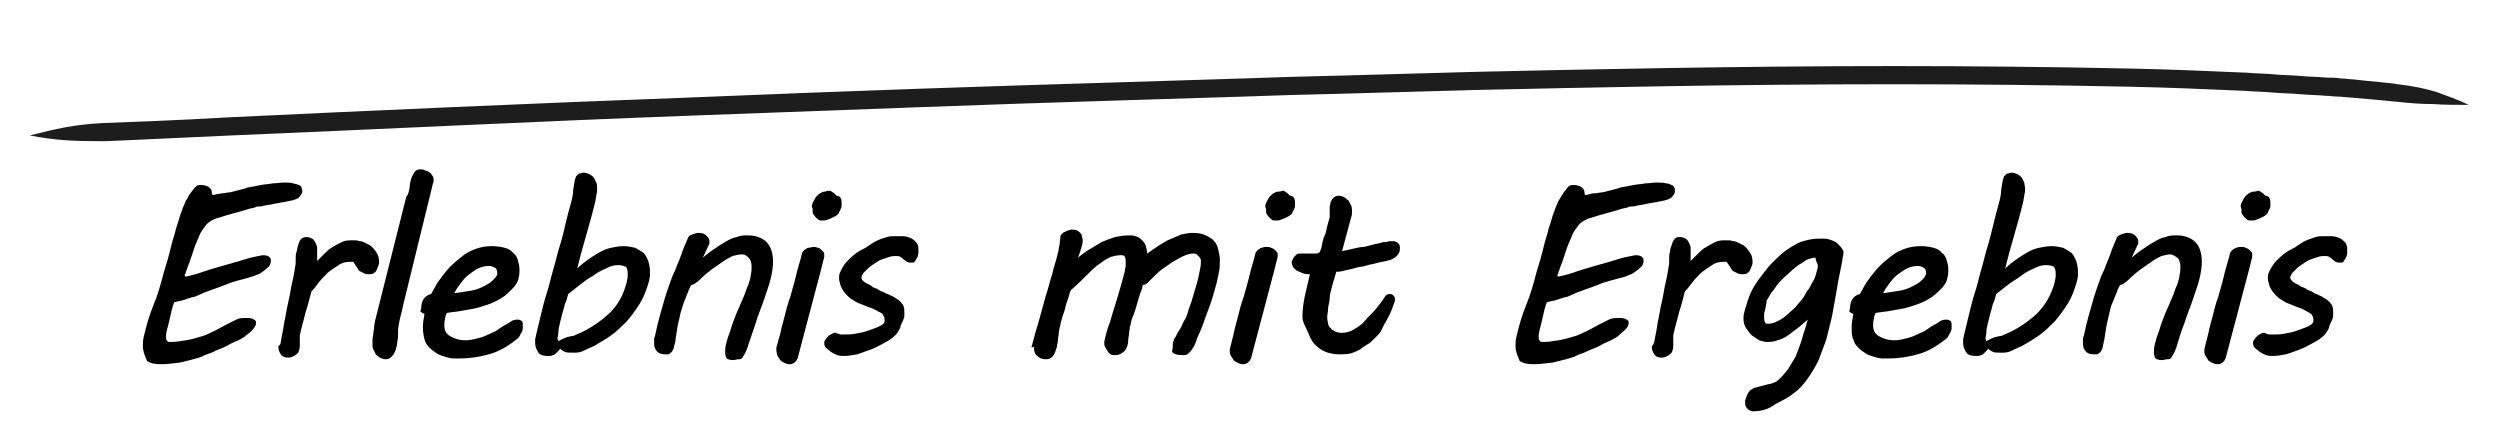
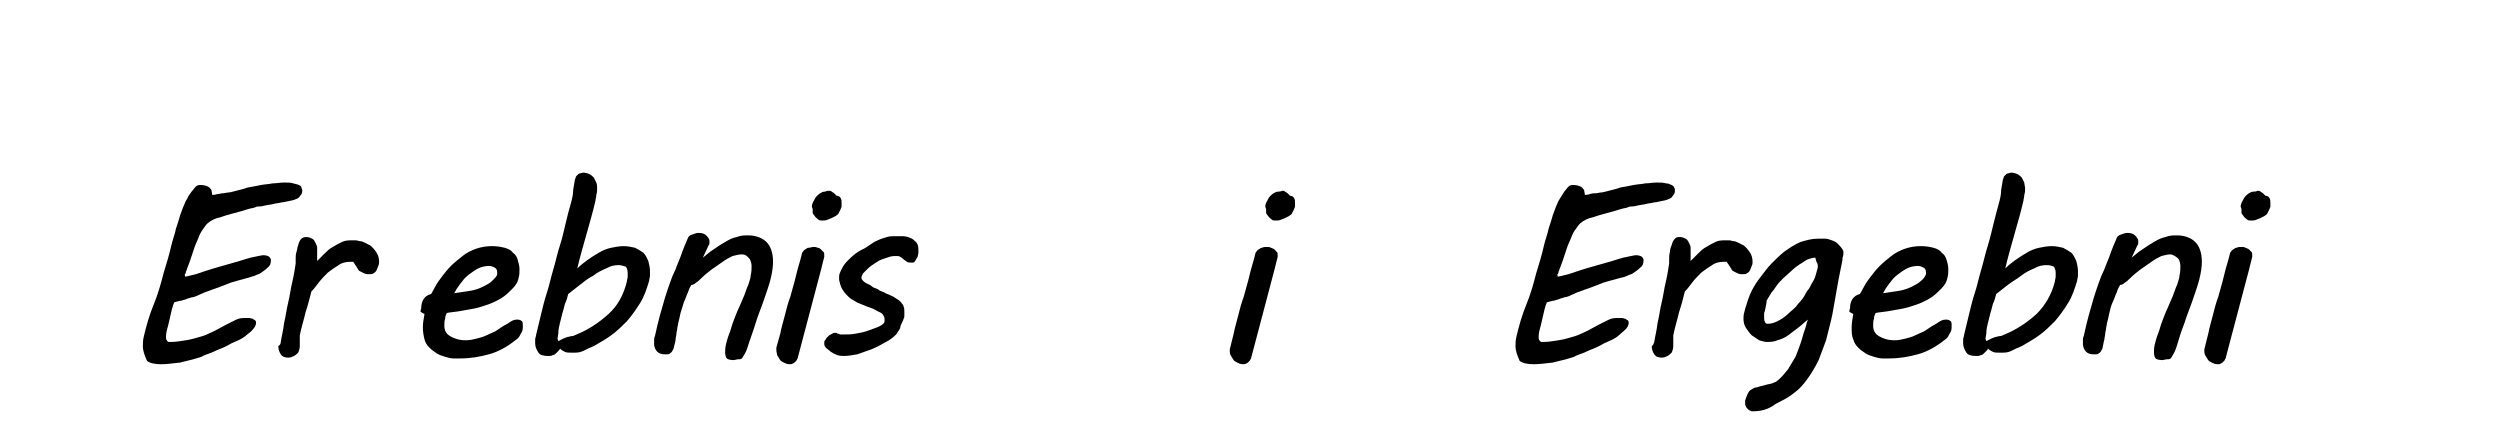
<svg xmlns="http://www.w3.org/2000/svg" version="1.1" id="Ebene_1" x="0px" y="0px" viewBox="0 0 302.7 53.5" style="enable-background:new 0 0 302.7 53.5;" xml:space="preserve">
  <style type="text/css">
	.st0{fill:#1D1D1D;}
</style>
  <g>
    <g>
      <g>
-         <path class="st0" d="M3.6,16.4c3.1,0.6,5.3,0.7,9,0.7c2.8-0.1,8.5-0.4,15.4-0.7c16.9-0.7,36.8-1.7,55.7-2.4     c19-0.7,37.2-1.4,50.6-1.8c13.5-0.4,22.1-0.7,22.1-0.7s8.6-0.2,22.1-0.6c13.5-0.3,31.6-0.7,50.7-0.7c9.5,0,19.3,0.1,28.7,0.3     c4.7,0.1,9.4,0.3,13.9,0.5c1.2,0.1,2.3,0.1,3.3,0.2s2.3,0.1,3.3,0.2c1.1,0.1,2.2,0.1,3.2,0.2c0.5,0,1.1,0.1,1.6,0.1     c0.4,0,0.9,0.1,1.3,0.1c2.5,0.2,4.4,0.4,5.5,0.5c1.8,0.2,3.2,0.3,4.6,0.3c1.4,0.1,2.7,0.1,4.3,0.1c-1.4-0.7-2.7-1.1-4-1.6     c-1.4-0.4-2.8-0.7-4.6-0.9c-1-0.2-3-0.3-5.5-0.6c-0.4,0-0.9-0.1-1.4-0.1c-0.5-0.1-1.1-0.1-1.6-0.1c-1.1-0.1-2.2-0.1-3.2-0.2     c-1.1-0.1-2.3-0.1-3.3-0.2S273,8.9,272,8.8c-4.5-0.2-9.3-0.4-14-0.5C248.6,8.1,238.8,8,229.3,8c-19,0-37.2,0.4-50.7,0.7     c-13.5,0.4-22.1,0.6-22.1,0.6s-8.6,0.3-22.1,0.7s-31.6,1-50.7,1.8c-19,0.7-39,1.6-55.9,2.4c-6.9,0.4-12.6,0.6-15.4,0.7     C8.8,15.1,6.8,15.6,3.6,16.4z" />
-       </g>
+         </g>
    </g>
  </g>
  <g>
    <path d="M17.3,41.9c0-0.3,0-0.7,0.1-1.1c0.3-1.3,0.7-2.7,1.2-3.9s0.9-2.6,1.2-3.8c0.4-1.3,0.7-2.3,0.9-3.2c0.2-0.9,0.5-1.6,0.6-2.2   c0.2-0.6,0.4-1.2,0.5-1.6c0.2-0.5,0.3-0.9,0.5-1.3c0.1-0.3,0.2-0.5,0.4-0.8c0.1-0.3,0.3-0.5,0.5-0.8c0.2-0.2,0.3-0.4,0.5-0.6   c0.2-0.2,0.4-0.2,0.6-0.2c0.4,0,0.7,0.1,0.9,0.2c0.2,0.1,0.3,0.3,0.4,0.4l0.1,0.6c0.1,0,0.3,0,0.6-0.1c0.2,0,0.5-0.1,0.7-0.1   c0.2,0,0.5-0.1,0.7-0.1c0.2,0,0.4-0.1,0.5-0.1c0.7-0.2,1.3-0.3,1.8-0.5c0.6-0.1,1.1-0.2,1.6-0.3c0.5-0.1,1-0.1,1.4-0.2   c0.5,0,0.9-0.1,1.4-0.1c0.5,0,0.8,0,1.1,0.1s0.5,0.1,0.7,0.2c0.2,0.1,0.3,0.2,0.3,0.3s0.1,0.2,0.1,0.4c0,0.1,0,0.2-0.1,0.4   c-0.1,0.1-0.2,0.3-0.3,0.4c-0.1,0.1-0.3,0.2-0.6,0.3s-0.5,0.1-0.9,0.2c-0.1,0-0.3,0.1-0.6,0.1c-0.3,0.1-0.7,0.1-1,0.2   c-0.4,0.1-0.7,0.1-1.1,0.2c-0.3,0.1-0.6,0.1-0.7,0.1h0c-0.1,0-0.2,0-0.4,0.1c-0.2,0.1-0.5,0.1-0.8,0.2c-0.3,0.1-0.7,0.2-1,0.3   c-0.4,0.1-0.7,0.2-1.1,0.3c-0.4,0.1-0.7,0.2-1,0.3c-0.3,0.1-0.6,0.2-0.7,0.2c-0.6,0.2-1.1,0.5-1.4,0.9c-0.3,0.4-0.6,0.8-0.8,1.3   c0,0.1-0.1,0.2-0.2,0.5c-0.1,0.2-0.2,0.5-0.3,0.7c-0.1,0.3-0.2,0.6-0.3,0.9c-0.1,0.3-0.2,0.6-0.3,0.9c-0.1,0.3-0.2,0.5-0.3,0.8   c-0.1,0.2-0.1,0.4-0.2,0.5c0,0.1,0,0.2-0.1,0.3s0,0.1,0,0.2c0,0.1,0,0.1,0,0.1c0.1,0,0.5-0.1,0.9-0.2c0.5-0.1,1-0.3,1.6-0.5   c0.6-0.2,1.3-0.4,2-0.6c0.7-0.2,1.4-0.4,2.1-0.6s1.2-0.4,1.8-0.5c0.5-0.1,0.9-0.2,1.1-0.2c0.3,0,0.6,0.1,0.7,0.2s0.2,0.2,0.2,0.4   c0,0.4-0.1,0.7-0.4,0.9c-0.3,0.3-0.6,0.5-0.9,0.7c-0.1,0.1-0.3,0.1-0.7,0.3c-0.3,0.1-0.7,0.2-1,0.3c-0.4,0.1-0.7,0.2-1.1,0.3   s-0.6,0.2-0.7,0.2c-1,0.4-1.8,0.7-2.4,0.9c-0.6,0.2-1.1,0.4-1.5,0.6s-0.7,0.3-0.9,0.3c-0.2,0.1-0.4,0.1-0.6,0.2s-0.4,0.1-0.6,0.2   c-0.2,0-0.5,0.1-0.9,0.2c-0.1,0.2-0.2,0.5-0.3,0.9s-0.2,0.9-0.3,1.3c-0.1,0.4-0.2,0.9-0.3,1.2c-0.1,0.4-0.1,0.7-0.1,0.8   c0,0.2,0,0.3,0.1,0.4c0,0.1,0.1,0.1,0.2,0.2c0.1,0,0.1,0,0.2,0s0.1,0,0.2,0c0.5,0,1-0.1,1.7-0.2c0.7-0.1,1.3-0.3,2-0.5   c0.6-0.2,1.2-0.5,1.6-0.7s0.9-0.5,1.3-0.7c0.4-0.2,0.8-0.4,1.2-0.6c0.4-0.2,0.8-0.2,1.3-0.2c0.1,0,0.2,0,0.3,0   c0.1,0,0.3,0.1,0.4,0.1c0.1,0.1,0.2,0.1,0.3,0.2c0.1,0.1,0.1,0.2,0.1,0.3c0,0.3-0.2,0.6-0.4,0.8c-0.2,0.3-0.6,0.5-0.9,0.8   c-0.4,0.3-0.8,0.5-1.3,0.7s-0.9,0.5-1.4,0.7c-0.5,0.2-1,0.4-1.4,0.6c-0.5,0.2-0.9,0.3-1.2,0.5c-0.9,0.3-1.8,0.5-2.6,0.7   c-0.9,0.1-1.6,0.2-2.3,0.2c-0.7,0-1.3-0.1-1.7-0.4C17.5,43,17.3,42.5,17.3,41.9z" />
    <path d="M34,41.4c0.1-0.7,0.3-1.4,0.4-2.3c0.2-0.8,0.3-1.7,0.5-2.5c0.2-0.8,0.3-1.7,0.5-2.5c0.2-0.8,0.3-1.6,0.4-2.2   c0-0.1,0-0.2,0-0.3s0-0.2,0-0.2c0-0.3,0-0.6,0.1-0.9s0.1-0.6,0.2-0.8c0.1-0.4,0.2-0.6,0.4-0.8c0.1-0.1,0.3-0.2,0.6-0.2   c0.3,0,0.5,0.1,0.7,0.2s0.3,0.3,0.4,0.5c0.1,0.2,0.2,0.4,0.2,0.6c0,0.2,0,0.5,0,0.7c0,0.1,0,0.3,0,0.5s0,0.3,0,0.4   c0.3-0.3,0.6-0.6,0.9-0.9s0.6-0.6,1-0.8c0.3-0.2,0.7-0.4,1.1-0.6c0.4-0.2,0.8-0.2,1.2-0.2c0.2,0,0.3,0,0.5,0s0.3,0.1,0.5,0.1   c0.2,0,0.4,0.1,0.6,0.2c0.2,0.1,0.4,0.2,0.6,0.3c0.3,0.2,0.6,0.6,0.8,0.9s0.3,0.7,0.3,1.1c0,0.1,0,0.3-0.1,0.5   c-0.1,0.2-0.1,0.3-0.2,0.5s-0.2,0.3-0.4,0.4c-0.1,0.1-0.3,0.1-0.5,0.1s-0.4,0-0.6-0.1c-0.2-0.1-0.4-0.2-0.6-0.3   c-0.1-0.1-0.1-0.1-0.2-0.3c-0.1-0.1-0.1-0.2-0.2-0.3c-0.1-0.1-0.1-0.2-0.2-0.3c-0.1-0.1-0.1-0.2-0.1-0.2c0,0-0.1,0-0.2,0   c-0.1,0-0.1,0-0.2,0c-0.5,0-1,0.1-1.4,0.4c-0.5,0.3-0.9,0.6-1.3,0.9c-0.4,0.4-0.8,0.8-1.1,1.2c-0.3,0.4-0.6,0.8-0.9,1.1   c-0.2,0.8-0.4,1.6-0.7,2.5c-0.2,0.9-0.5,1.8-0.7,2.8v0.4c0,0.3,0,0.6,0,0.9c0,0.3-0.1,0.6-0.2,0.8c-0.1,0.1-0.3,0.3-0.5,0.4   c-0.2,0.1-0.4,0.2-0.7,0.2c-0.4,0-0.7-0.1-0.9-0.4s-0.3-0.6-0.3-1C33.9,41.8,34,41.6,34,41.4z" />
-     <path d="M49.6,22.7c0-0.4,0.1-0.8,0.2-1.1c0.1-0.3,0.3-0.6,0.4-0.8c0.2-0.2,0.4-0.3,0.7-0.3c0.2,0,0.3,0,0.5,0.1   c0.2,0.1,0.4,0.1,0.5,0.2c0.2,0.1,0.3,0.2,0.4,0.4c0.1,0.1,0.2,0.3,0.2,0.5c0,0.1,0,0.2,0,0.3s-0.1,0.2-0.1,0.3L48.8,37   c-0.1,0.6-0.3,1.2-0.4,1.7c-0.1,0.5-0.2,1-0.2,1.3v0.4c0,0.3,0,0.6-0.1,1c0,0.3-0.1,0.7-0.2,1s-0.3,0.6-0.5,0.8   c-0.2,0.2-0.4,0.3-0.7,0.3c-0.3,0-0.5-0.1-0.7-0.2c-0.2-0.1-0.4-0.3-0.5-0.4c-0.1-0.2-0.2-0.4-0.3-0.6c-0.1-0.2-0.1-0.4-0.1-0.6   c0-0.2,0-0.4,0-0.6c0-0.2,0.1-0.5,0.1-0.7c0-0.3,0.1-0.5,0.1-0.8s0.1-0.5,0.1-0.7l3.8-15.1C49.5,23.5,49.5,23.1,49.6,22.7z" />
    <path d="M51,37.3c0-0.4,0.1-0.8,0.3-1.1c0.2-0.3,0.5-0.5,0.9-0.6c0.1-0.2,0.3-0.5,0.5-0.9c0.2-0.4,0.5-0.8,0.8-1.2   c0.3-0.4,0.7-0.9,1.1-1.3c0.4-0.4,0.9-0.8,1.4-1.2c0.5-0.4,1.1-0.7,1.7-0.9c0.6-0.2,1.2-0.3,1.9-0.3c0.6,0,1.1,0.1,1.5,0.2   c0.4,0.1,0.8,0.3,1,0.6c0.3,0.2,0.5,0.5,0.6,0.9s0.2,0.7,0.2,1.1c0,0.3,0,0.7-0.1,1c-0.1,0.6-0.4,1-0.8,1.4   c-0.4,0.4-0.8,0.8-1.3,1.1c-0.5,0.3-1.1,0.6-1.7,0.8c-0.6,0.2-1.2,0.4-1.8,0.5s-1.2,0.2-1.7,0.3c-0.6,0.1-1,0.1-1.4,0.2   c-0.1,0.2-0.2,0.4-0.2,0.7c-0.1,0.3-0.1,0.5-0.1,0.8c0,0.6,0.2,1,0.7,1.3s1.1,0.5,1.9,0.5c0.5,0,0.9-0.1,1.3-0.2   c0.4-0.1,0.8-0.2,1.2-0.4c0.4-0.2,0.7-0.3,1.1-0.5c0.3-0.2,0.6-0.4,0.9-0.6c0.4-0.2,0.7-0.4,1-0.6c0.3-0.2,0.6-0.2,0.8-0.2   s0.4,0.1,0.5,0.2c0.1,0.1,0.1,0.3,0.1,0.4c0,0.1,0,0.2,0,0.2c0,0.1,0,0.1,0,0.2c0,0.3-0.1,0.5-0.3,0.8c-0.1,0.3-0.3,0.5-0.6,0.7   c-1,0.8-2.1,1.4-3.2,1.7c-1.1,0.3-2.2,0.5-3.5,0.5c-0.2,0-0.5,0-0.8,0c-0.3,0-0.7-0.1-1-0.2c-0.3-0.1-0.7-0.2-1-0.4   c-0.3-0.2-0.6-0.4-0.9-0.7c-0.3-0.3-0.5-0.6-0.6-1s-0.2-0.9-0.2-1.5c0-0.5,0.1-1,0.2-1.6c-0.1,0-0.2-0.1-0.4-0.2S51,37.5,51,37.3z    M60.2,33.2c0,0,0-0.1,0-0.1s0-0.1,0-0.1c0-0.3-0.1-0.5-0.3-0.6c-0.2-0.1-0.4-0.2-0.7-0.2c-0.4,0-0.9,0.1-1.3,0.3   c-0.4,0.2-0.8,0.5-1.2,0.8c-0.4,0.3-0.7,0.7-1,1.1c-0.3,0.4-0.5,0.7-0.7,1.1c0.7-0.1,1.4-0.2,2-0.3c0.6-0.1,1.1-0.3,1.5-0.5   c0.4-0.2,0.8-0.4,1.1-0.7S60.2,33.4,60.2,33.2z" />
    <path d="M65.5,38.1c0.2-0.8,0.4-1.7,0.7-2.6c0.3-0.9,0.5-1.9,0.8-2.9c0.3-1,0.5-2,0.8-2.9s0.5-1.9,0.7-2.7c0.2-0.9,0.4-1.6,0.6-2.3   s0.3-1.2,0.3-1.7l0.2-1.2c0-0.1,0.1-0.2,0.1-0.3c0-0.1,0.1-0.2,0.2-0.3c0.1-0.1,0.2-0.2,0.3-0.2s0.3-0.1,0.4-0.1   c0.3,0,0.6,0.1,0.8,0.2c0.2,0.1,0.4,0.3,0.5,0.4c0.1,0.2,0.2,0.4,0.3,0.6s0.1,0.5,0.1,0.7c0,0.3,0,0.5-0.1,0.8   c0,0.3-0.1,0.5-0.1,0.7c-0.3,1.3-0.7,2.7-1.1,4.1c-0.4,1.4-0.8,2.8-1.1,4.1c0.4-0.4,0.8-0.7,1.2-1s0.9-0.6,1.4-0.9   c0.5-0.3,1-0.5,1.5-0.6c0.5-0.1,1-0.2,1.5-0.2c0.5,0,1,0.1,1.4,0.2c0.4,0.2,0.7,0.4,1,0.6c0.3,0.3,0.4,0.6,0.6,1   c0.1,0.4,0.2,0.8,0.2,1.2c0,0.2,0,0.4,0,0.6s-0.1,0.4-0.1,0.6c-0.3,1-0.6,1.9-1.1,2.7c-0.5,0.8-1,1.5-1.6,2.2   c-0.6,0.6-1.2,1.2-1.9,1.7c-0.7,0.5-1.4,0.9-2.1,1.3c-0.5,0.2-0.9,0.4-1.3,0.6s-0.8,0.2-1.3,0.2c-0.4,0-0.7,0-0.9-0.1   s-0.4-0.2-0.6-0.4c0,0.1-0.1,0.2-0.2,0.3c-0.1,0.1-0.2,0.2-0.3,0.3s-0.2,0.2-0.4,0.2c-0.1,0.1-0.3,0.1-0.5,0.1   c-0.6,0-1-0.1-1.2-0.4c-0.2-0.3-0.4-0.7-0.4-1.1c0-0.2,0-0.3,0-0.5c0-0.2,0.1-0.3,0.1-0.5L65.5,38.1z M74.9,32.1   c-0.5,0-1,0.1-1.5,0.4c-0.5,0.2-1.1,0.5-1.6,0.9c-0.6,0.3-1.1,0.7-1.6,1.1c-0.5,0.4-1,0.8-1.4,1.1c-0.1,0.4-0.2,0.8-0.4,1.2   c-0.1,0.4-0.2,0.8-0.3,1.1c-0.1,0.4-0.2,0.8-0.3,1.2c-0.1,0.4-0.2,0.8-0.2,1.3l-0.1,0.6l0.1,0.3c0.2-0.1,0.4-0.2,0.6-0.3   c0.2-0.1,0.3-0.1,0.5-0.2c0.2,0,0.3-0.1,0.5-0.1c0.2,0,0.4-0.1,0.6-0.2c1.5-0.6,2.8-1.5,3.9-2.5s1.8-2.3,2.2-3.9   c0-0.2,0.1-0.4,0.1-0.6c0-0.2,0-0.3,0-0.5c0-0.3-0.1-0.5-0.2-0.7C75.5,32.2,75.2,32.1,74.9,32.1z" />
    <path d="M89.8,30.8c-0.3,0-0.7,0.1-1.1,0.2c-0.4,0.2-0.8,0.4-1.2,0.7c-0.4,0.3-0.9,0.6-1.3,0.9s-0.9,0.7-1.3,1.1   c-0.2,0.2-0.4,0.4-0.6,0.5c-0.2,0.2-0.4,0.3-0.6,0.3c-0.1,0.2-0.3,0.5-0.4,0.9c-0.2,0.4-0.3,0.8-0.5,1.2c-0.1,0.4-0.3,0.9-0.4,1.3   c-0.1,0.5-0.2,0.9-0.3,1.3c0,0.2-0.1,0.4-0.1,0.6c0,0.2-0.1,0.4-0.1,0.6c0,0.2-0.1,0.5-0.1,0.7s-0.1,0.5-0.2,0.9   c0,0.2-0.1,0.3-0.2,0.5s-0.2,0.2-0.3,0.3c-0.1,0.1-0.2,0.1-0.3,0.1c-0.1,0-0.2,0-0.3,0c-0.4,0-0.7-0.1-0.9-0.3   c-0.2-0.2-0.4-0.5-0.4-1c0-0.1,0-0.3,0-0.4c0-0.2,0-0.3,0.1-0.5c0.2-0.9,0.4-1.8,0.6-2.5c0.2-0.7,0.4-1.4,0.6-2.1s0.4-1.2,0.6-1.8   s0.4-1.1,0.7-1.7c0.2-0.6,0.5-1.2,0.7-1.8c0.2-0.6,0.5-1.3,0.8-2c0.1-0.2,0.2-0.3,0.5-0.4c0.3-0.1,0.5-0.2,0.8-0.2   c0.4,0,0.7,0.1,0.9,0.3c0.2,0.2,0.4,0.4,0.4,0.7c0,0,0,0.1,0,0.2c0,0.1,0,0.2-0.1,0.3l-0.7,1.5c0.4-0.3,0.8-0.7,1.3-1   c0.4-0.3,0.9-0.6,1.4-0.9c0.5-0.3,0.9-0.5,1.4-0.6c0.5-0.2,0.9-0.2,1.4-0.2c0.9,0,1.7,0.3,2.2,0.8c0.5,0.5,0.8,1.3,0.8,2.4   c0,0.6-0.1,1.3-0.3,2.1s-0.5,1.6-0.8,2.5c-0.3,0.9-0.7,1.8-1,2.8s-0.7,2-1,3c-0.1,0.3-0.2,0.5-0.3,0.7c-0.1,0.2-0.2,0.3-0.3,0.5   s-0.3,0.2-0.5,0.2c-0.2,0-0.4,0.1-0.6,0.1c-0.4,0-0.7-0.1-0.8-0.2s-0.2-0.4-0.2-0.7c0-0.3,0-0.6,0.1-1c0.1-0.4,0.2-0.8,0.4-1.3   c0.2-0.5,0.3-1,0.5-1.5c0.2-0.5,0.4-1.1,0.7-1.7c0.2-0.5,0.4-0.9,0.6-1.4c0.2-0.5,0.3-0.9,0.5-1.3c0.1-0.4,0.3-0.8,0.3-1.2   c0.1-0.4,0.1-0.7,0.1-1.1c0-0.3-0.1-0.6-0.2-0.8C90.4,30.9,90.2,30.8,89.8,30.8z" />
    <path d="M94.5,40.3c0.1-0.6,0.3-1.2,0.5-2c0.2-0.8,0.4-1.6,0.7-2.4c0.2-0.8,0.5-1.7,0.7-2.6c0.2-0.9,0.5-1.7,0.7-2.6   c0,0,0-0.1,0.1-0.2s0.1-0.2,0.3-0.3s0.2-0.2,0.4-0.2s0.4-0.1,0.6-0.1c0.2,0,0.3,0,0.5,0.1c0.2,0,0.3,0.1,0.4,0.2   c0.1,0.1,0.2,0.2,0.3,0.3s0.1,0.2,0.1,0.4c0,0,0,0.1,0,0.1c0,0,0,0.1,0,0.1l-0.4,1.6c-0.5,1.8-0.9,3.5-1.4,5.3   c-0.5,1.8-0.9,3.5-1.4,5.3c0,0.1,0,0.1-0.1,0.2c0,0.1-0.1,0.2-0.2,0.3c-0.1,0.1-0.2,0.2-0.3,0.2c-0.1,0.1-0.2,0.1-0.4,0.1   c-0.3,0-0.5-0.1-0.7-0.2s-0.4-0.2-0.5-0.4s-0.2-0.3-0.3-0.5C94,42.6,94,42.4,94,42.3c0,0,0-0.1,0-0.1c0,0,0-0.1,0-0.1L94.5,40.3z    M98.3,25c0-0.2,0.1-0.5,0.3-0.8c0.1-0.3,0.4-0.6,0.7-0.8c0.2-0.1,0.3-0.2,0.6-0.2c0.2-0.1,0.4-0.1,0.5-0.1s0.2,0,0.3,0.1   s0.2,0.1,0.3,0.2c0.1,0.1,0.2,0.2,0.3,0.3c0.2,0,0.4,0.1,0.5,0.3c0.1,0.2,0.1,0.3,0.1,0.6c0,0.2,0,0.3,0,0.4c0,0.1-0.1,0.2-0.1,0.3   c-0.1,0.2-0.2,0.4-0.3,0.6c-0.2,0.2-0.4,0.3-0.6,0.4c-0.2,0.1-0.4,0.2-0.7,0.3c-0.2,0.1-0.4,0.1-0.6,0.1c-0.2,0-0.4,0-0.5-0.1   c-0.1-0.1-0.3-0.2-0.5-0.5c-0.1-0.1-0.2-0.3-0.2-0.3s0-0.2,0-0.2c0-0.1,0-0.2,0-0.3C98.3,25.1,98.3,25,98.3,25z" />
    <path d="M101,40.3c0.1,0,0.1,0,0.2,0c0.1,0,0.1,0,0.2,0.1c0.1,0,0.2,0,0.3,0.1c0.1,0,0.2,0,0.4,0c0.5,0,1,0,1.5-0.1   c0.6-0.1,1.1-0.2,1.6-0.4c0.5-0.2,0.9-0.3,1.3-0.5c0.4-0.2,0.6-0.4,0.6-0.6c0-0.1,0-0.2,0-0.3c0-0.2-0.1-0.3-0.2-0.5   s-0.4-0.3-0.6-0.4c-0.2-0.1-0.5-0.3-0.8-0.4s-0.6-0.2-0.8-0.3l-0.5-0.2c-0.3-0.1-0.5-0.2-0.8-0.4c-0.2-0.1-0.5-0.3-0.7-0.5   c-0.2-0.2-0.4-0.4-0.6-0.7s-0.3-0.5-0.4-0.9c0-0.1-0.1-0.3-0.1-0.4c0-0.1,0-0.3,0-0.4c0-0.3,0.1-0.5,0.3-0.9s0.4-0.7,0.7-1   s0.6-0.6,1-0.9c0.4-0.3,0.8-0.5,1.2-0.7c0.3-0.2,0.6-0.4,0.9-0.6c0.3-0.2,0.6-0.3,0.8-0.4s0.6-0.2,0.9-0.3c0.3-0.1,0.6-0.1,0.9-0.1   c0.3,0,0.6,0,1,0c0.3,0,0.7,0.1,0.9,0.2c0.3,0.1,0.5,0.3,0.7,0.5c0.2,0.2,0.3,0.5,0.3,0.9c0,0.1,0,0.3,0,0.4c0,0.2-0.1,0.4-0.1,0.5   c-0.1,0.2-0.2,0.3-0.3,0.5s-0.2,0.2-0.4,0.2c-0.2,0-0.4,0-0.6-0.1c-0.1-0.1-0.3-0.2-0.4-0.3s-0.2-0.2-0.4-0.3   c-0.1-0.1-0.3-0.1-0.5-0.1c-0.2,0-0.5,0-0.8,0.1c-0.3,0.1-0.6,0.2-0.9,0.3c-0.3,0.1-0.6,0.3-0.9,0.5c-0.3,0.2-0.6,0.4-0.8,0.6   c-0.2,0.2-0.4,0.4-0.6,0.6c-0.1,0.2-0.2,0.4-0.2,0.5c0,0.2,0.1,0.3,0.2,0.4c0.1,0.1,0.2,0.2,0.4,0.3c0.2,0.1,0.5,0.2,0.7,0.4   s0.6,0.2,0.8,0.4s0.6,0.2,0.8,0.4c0.3,0.1,0.5,0.2,0.7,0.3c0.3,0.1,0.5,0.3,0.7,0.4c0.2,0.1,0.4,0.3,0.5,0.4   c0.1,0.2,0.3,0.3,0.3,0.5c0.1,0.2,0.1,0.4,0.1,0.7c0,0.1,0,0.3,0,0.4c0,0.1,0,0.3-0.1,0.4c0,0.1-0.1,0.3-0.2,0.5   c-0.1,0.2-0.2,0.4-0.2,0.6c-0.1,0.2-0.2,0.4-0.3,0.5c-0.1,0.2-0.2,0.3-0.2,0.3c-0.4,0.4-0.8,0.7-1.4,1c-0.5,0.3-1.1,0.6-1.6,0.8   c-0.6,0.2-1.1,0.4-1.7,0.6c-0.6,0.1-1.1,0.2-1.6,0.2c-0.2,0-0.5,0-0.8-0.1c-0.3-0.1-0.5-0.2-0.8-0.4c-0.2-0.2-0.4-0.3-0.6-0.5   s-0.2-0.4-0.2-0.6c0-0.1,0-0.2,0.1-0.3c0.1-0.1,0.1-0.2,0.2-0.3c0.1-0.1,0.2-0.2,0.3-0.3C100.8,40.4,100.9,40.3,101,40.3z" />
-     <path d="M124.9,42c0.3-1.2,0.6-2.2,0.9-3.2s0.5-1.9,0.8-2.9c0.3-0.9,0.5-1.8,0.8-2.7c0.2-0.9,0.5-1.7,0.7-2.6   c0.1-0.3,0.1-0.7,0.2-1c0-0.3,0.1-0.7,0.1-1c0-0.1,0.1-0.2,0.2-0.3s0.2-0.2,0.3-0.2c0.1-0.1,0.3-0.1,0.4-0.2c0.1,0,0.3-0.1,0.4-0.1   c0.3,0,0.5,0,0.7,0.1c0.2,0.1,0.3,0.2,0.4,0.3s0.2,0.2,0.2,0.4c0,0.2,0.1,0.3,0.1,0.5c0,0.3-0.1,0.7-0.2,1s-0.2,0.7-0.4,1.1   c0.5-0.4,0.9-0.7,1.4-1c0.5-0.3,1-0.6,1.5-0.9c0.5-0.2,1-0.4,1.6-0.6c0.5-0.1,1.1-0.2,1.7-0.2c0.3,0,0.5,0,0.8,0.1s0.5,0.2,0.7,0.4   c0.2,0.2,0.4,0.4,0.5,0.7c0.1,0.3,0.2,0.6,0.2,1c0.4-0.3,0.9-0.6,1.3-0.9c0.5-0.3,0.9-0.6,1.4-0.8c0.5-0.2,0.9-0.4,1.4-0.6   c0.5-0.1,0.9-0.2,1.4-0.2c0.7,0,1.2,0.1,1.6,0.3c0.4,0.2,0.8,0.4,1,0.7c0.3,0.3,0.4,0.6,0.5,1c0.1,0.4,0.2,0.8,0.2,1.2   c0,0.5,0,1-0.1,1.5c-0.1,0.5-0.2,1-0.3,1.4c-0.3,1.1-0.6,2.2-1,3.2c-0.4,1-0.7,2.1-1.2,3.1c-0.1,0.2-0.2,0.5-0.3,0.8   c-0.1,0.3-0.2,0.5-0.4,0.8c-0.1,0.2-0.3,0.4-0.5,0.6c-0.2,0.2-0.4,0.2-0.7,0.2c-0.6,0-1-0.1-1.2-0.3S142,42.4,142,42   c0-0.1,0-0.2,0-0.3c0-0.1,0-0.3,0.1-0.4c0-0.1,0.1-0.4,0.3-0.6c0.1-0.3,0.3-0.6,0.5-0.9s0.3-0.7,0.5-1s0.3-0.6,0.4-0.9   c0.1-0.4,0.3-0.9,0.5-1.5s0.3-1.1,0.5-1.7s0.3-1.1,0.4-1.6c0.1-0.5,0.2-0.9,0.2-1.2c0-0.1,0-0.3,0-0.4c0-0.1-0.1-0.3-0.2-0.4   c-0.1-0.1-0.2-0.2-0.3-0.3c-0.1-0.1-0.3-0.1-0.5-0.1c-0.3,0-0.6,0.1-1.1,0.3c-0.4,0.2-0.8,0.4-1.3,0.7c-0.4,0.3-0.9,0.6-1.3,0.9   c-0.4,0.3-0.8,0.7-1.1,1c-0.2,0.2-0.4,0.4-0.6,0.6s-0.4,0.3-0.6,0.3c0,0-0.1,0.2-0.1,0.4c-0.1,0.2-0.2,0.5-0.3,0.8s-0.2,0.6-0.3,1   c-0.1,0.4-0.2,0.7-0.3,1c-0.1,0.3-0.2,0.6-0.3,0.8s-0.1,0.3-0.1,0.3c-0.1,0.3-0.1,0.6-0.2,0.8c0,0.3-0.1,0.6-0.1,0.8   c0,0.3-0.1,0.5-0.1,0.9c0,0.3-0.1,0.6-0.2,0.8c-0.1,0.3-0.3,0.5-0.5,0.6c-0.2,0.2-0.5,0.3-0.9,0.3c-0.2,0-0.4,0-0.5-0.1   c-0.2-0.1-0.3-0.2-0.4-0.4c-0.1-0.2-0.2-0.3-0.3-0.5c-0.1-0.2-0.1-0.4-0.1-0.6c0.2-0.9,0.4-1.7,0.7-2.4c0.2-0.7,0.4-1.4,0.6-2   s0.4-1.3,0.6-2c0.2-0.7,0.4-1.4,0.6-2.2c0-0.2,0.1-0.4,0.1-0.6c0-0.2,0-0.3,0-0.5c0-0.2,0-0.4-0.1-0.6c-0.1-0.2-0.3-0.2-0.5-0.2   c-0.4,0-0.8,0.1-1.2,0.2c-0.4,0.2-0.8,0.4-1.3,0.8c-0.5,0.3-1,0.8-1.5,1.3s-1.2,1.2-2,1.9c-0.1,0.1-0.2,0.4-0.3,0.8   c-0.1,0.4-0.3,0.8-0.4,1.3c-0.1,0.5-0.3,0.9-0.4,1.3c-0.1,0.4-0.2,0.6-0.2,0.8c-0.1,0.4-0.2,0.8-0.2,1c0,0.3-0.1,0.5-0.1,0.8   c0,0.1,0,0.3-0.1,0.6c0,0.3-0.1,0.5-0.2,0.8s-0.2,0.5-0.4,0.7s-0.4,0.3-0.7,0.3c-0.5,0-0.8-0.1-1.1-0.4c-0.3-0.2-0.4-0.6-0.4-0.9   c0-0.1,0-0.1,0-0.2C124.9,42.1,124.9,42.1,124.9,42z" />
    <path d="M149.4,40.3c0.1-0.6,0.3-1.2,0.5-2c0.2-0.8,0.4-1.6,0.7-2.4c0.2-0.8,0.5-1.7,0.7-2.6c0.2-0.9,0.5-1.7,0.7-2.6   c0,0,0-0.1,0.1-0.2c0.1-0.1,0.1-0.2,0.3-0.3s0.2-0.2,0.4-0.2c0.2-0.1,0.4-0.1,0.6-0.1c0.2,0,0.3,0,0.5,0.1s0.3,0.1,0.4,0.2   c0.1,0.1,0.2,0.2,0.3,0.3c0.1,0.1,0.1,0.2,0.1,0.4c0,0,0,0.1,0,0.1c0,0,0,0.1,0,0.1l-0.4,1.6c-0.5,1.8-0.9,3.5-1.4,5.3   c-0.5,1.8-0.9,3.5-1.4,5.3c0,0.1,0,0.1-0.1,0.2c0,0.1-0.1,0.2-0.2,0.3s-0.2,0.2-0.3,0.2c-0.1,0.1-0.2,0.1-0.4,0.1   c-0.3,0-0.5-0.1-0.7-0.2s-0.4-0.2-0.5-0.4s-0.2-0.3-0.3-0.5c-0.1-0.2-0.1-0.4-0.1-0.5c0,0,0-0.1,0-0.1c0,0,0-0.1,0-0.1L149.4,40.3z    M153.2,25c0-0.2,0.1-0.5,0.3-0.8c0.1-0.3,0.4-0.6,0.7-0.8c0.2-0.1,0.3-0.2,0.6-0.2s0.4-0.1,0.5-0.1s0.2,0,0.3,0.1s0.2,0.1,0.3,0.2   c0.1,0.1,0.2,0.2,0.3,0.3c0.2,0,0.4,0.1,0.5,0.3c0.1,0.2,0.1,0.3,0.1,0.6c0,0.2,0,0.3,0,0.4s-0.1,0.2-0.1,0.3   c-0.1,0.2-0.2,0.4-0.3,0.6c-0.2,0.2-0.4,0.3-0.6,0.4c-0.2,0.1-0.4,0.2-0.7,0.3c-0.2,0.1-0.4,0.1-0.6,0.1c-0.2,0-0.4,0-0.5-0.1   c-0.1-0.1-0.3-0.2-0.5-0.5c-0.1-0.1-0.2-0.3-0.2-0.3s0-0.2,0-0.2c0-0.1,0-0.2,0-0.3C153.2,25.1,153.2,25,153.2,25z" />
-     <path d="M157.7,38.4c0-0.8,0.1-1.7,0.3-2.6c0.2-0.9,0.4-1.7,0.6-2.6c-0.3,0-0.5,0-0.8-0.1c-0.3-0.1-0.5-0.2-0.7-0.3   s-0.4-0.3-0.5-0.4c-0.1-0.2-0.2-0.4-0.2-0.6c0-0.1,0-0.2,0.1-0.3c0-0.1,0.1-0.3,0.2-0.4c0.1-0.1,0.2-0.2,0.3-0.3   c0.1-0.1,0.3-0.1,0.4-0.1h2c0.2,0,0.3-0.1,0.4-0.2c0.1-0.2,0.1-0.3,0.2-0.5c0.1-0.6,0.2-1.1,0.4-1.5s0.2-0.8,0.3-1.1   c0.1-0.3,0.1-0.5,0.2-0.7c0-0.2,0.1-0.3,0.1-0.4c0-0.1,0-0.3,0-0.4s0-0.3,0-0.5v-0.1c0-0.1,0-0.2,0-0.3s0.1-0.3,0.1-0.5   c0.1-0.2,0.2-0.4,0.3-0.5c0.2-0.2,0.4-0.3,0.7-0.3c0.3,0,0.5,0.1,0.7,0.2s0.3,0.3,0.5,0.4c0.1,0.2,0.2,0.4,0.3,0.6   c0.1,0.2,0.1,0.5,0.1,0.7c0,0.2,0,0.5-0.1,0.7l-1.1,4.1c0.5-0.1,1-0.2,1.4-0.3s0.8-0.2,1.2-0.2c0.5-0.1,0.8-0.2,1.2-0.3   c0.3-0.1,0.6-0.1,0.9-0.2c0.2-0.1,0.4-0.1,0.6-0.1c0.2,0,0.3-0.1,0.4-0.1c0.2,0,0.3,0,0.5,0c0.2,0,0.3,0.1,0.4,0.1   c0.1,0.1,0.2,0.1,0.3,0.3c0.1,0.1,0.1,0.3,0.1,0.4c0,0.2,0,0.4-0.1,0.6s-0.2,0.3-0.4,0.5c-0.1,0.1-0.3,0.2-0.5,0.3   c-0.2,0.1-0.4,0.1-0.6,0.2c-0.2,0-0.4,0.1-0.6,0.1c-0.3,0.1-0.5,0.1-0.8,0.2c-0.3,0.1-0.6,0.1-0.9,0.2c-0.3,0.1-0.6,0.2-0.9,0.2   c-0.5,0.1-0.8,0.2-1.2,0.3s-0.6,0.1-0.8,0.2c-0.2,0-0.4,0.1-0.6,0.1c-0.1,0-0.3,0-0.3,0c-0.2,0.6-0.3,1.1-0.5,1.7   c-0.1,0.5-0.3,1-0.3,1.5s-0.2,0.9-0.2,1.3c0,0.4-0.1,0.7-0.1,0.9c0,0.3,0,0.5,0.1,0.8c0,0.2,0.1,0.5,0.3,0.6   c0.1,0.2,0.3,0.3,0.5,0.4c0.2,0.1,0.5,0.2,0.8,0.2c0.5,0,1-0.1,1.5-0.4c0.5-0.3,1-0.6,1.4-1.1s0.9-0.9,1.3-1.4   c0.4-0.5,0.8-1,1.1-1.5c0.1-0.2,0.3-0.3,0.5-0.3c0.1,0,0.1,0,0.2,0s0.2,0.1,0.2,0.1c0.1,0,0.1,0.1,0.2,0.2c0.1,0.1,0.1,0.2,0.1,0.3   c0,0.1,0,0.1,0,0.2c-0.2,0.6-0.4,1.2-0.7,1.8c-0.3,0.6-0.7,1.2-1,1.9c-0.1,0.2-0.3,0.4-0.5,0.6c-0.2,0.2-0.4,0.4-0.6,0.6   c-0.2,0.2-0.5,0.4-0.7,0.5s-0.5,0.3-0.7,0.5c-0.4,0.2-0.8,0.4-1.2,0.5s-0.9,0.1-1.3,0.1c-0.6,0-1.2-0.1-1.7-0.3   c-0.5-0.2-0.9-0.5-1.3-0.9s-0.6-0.9-0.8-1.4S157.7,39,157.7,38.4z" />
    <path d="M183.5,41.9c0-0.3,0-0.7,0.1-1.1c0.3-1.3,0.7-2.7,1.2-3.9s0.9-2.6,1.2-3.8c0.4-1.3,0.7-2.3,0.9-3.2s0.5-1.6,0.6-2.2   c0.2-0.6,0.4-1.2,0.5-1.6c0.2-0.5,0.3-0.9,0.5-1.3c0.1-0.3,0.2-0.5,0.4-0.8s0.3-0.5,0.5-0.8c0.2-0.2,0.3-0.4,0.5-0.6   c0.2-0.2,0.4-0.2,0.6-0.2c0.4,0,0.7,0.1,0.9,0.2c0.2,0.1,0.3,0.3,0.4,0.4l0.1,0.6c0.1,0,0.3,0,0.6-0.1s0.5-0.1,0.7-0.1   c0.2,0,0.5-0.1,0.7-0.1c0.2,0,0.4-0.1,0.5-0.1c0.7-0.2,1.3-0.3,1.8-0.5c0.6-0.1,1.1-0.2,1.6-0.3c0.5-0.1,1-0.1,1.4-0.2   c0.5,0,0.9-0.1,1.4-0.1c0.5,0,0.8,0,1.1,0.1c0.3,0,0.5,0.1,0.7,0.2s0.3,0.2,0.3,0.3c0.1,0.1,0.1,0.2,0.1,0.4c0,0.1,0,0.2-0.1,0.4   c-0.1,0.1-0.2,0.3-0.3,0.4c-0.1,0.1-0.3,0.2-0.6,0.3s-0.5,0.1-0.9,0.2c-0.1,0-0.3,0.1-0.6,0.1c-0.3,0.1-0.7,0.1-1,0.2   c-0.4,0.1-0.7,0.1-1.1,0.2c-0.3,0.1-0.6,0.1-0.7,0.1h0c-0.1,0-0.2,0-0.4,0.1c-0.2,0.1-0.5,0.1-0.8,0.2c-0.3,0.1-0.7,0.2-1,0.3   c-0.4,0.1-0.7,0.2-1.1,0.3c-0.4,0.1-0.7,0.2-1,0.3s-0.6,0.2-0.7,0.2c-0.6,0.2-1.1,0.5-1.4,0.9c-0.3,0.4-0.6,0.8-0.8,1.3   c0,0.1-0.1,0.2-0.2,0.5c-0.1,0.2-0.2,0.5-0.3,0.7c-0.1,0.3-0.2,0.6-0.3,0.9c-0.1,0.3-0.2,0.6-0.3,0.9c-0.1,0.3-0.2,0.5-0.3,0.8   c-0.1,0.2-0.1,0.4-0.2,0.5c0,0.1,0,0.2-0.1,0.3s0,0.1,0,0.2c0,0.1,0,0.1,0,0.1c0.1,0,0.5-0.1,0.9-0.2c0.5-0.1,1-0.3,1.6-0.5   s1.3-0.4,2-0.6c0.7-0.2,1.4-0.4,2.1-0.6s1.2-0.4,1.8-0.5c0.5-0.1,0.9-0.2,1.1-0.2c0.3,0,0.6,0.1,0.7,0.2s0.2,0.2,0.2,0.4   c0,0.4-0.1,0.7-0.4,0.9c-0.3,0.3-0.6,0.5-0.9,0.7c-0.1,0.1-0.3,0.1-0.7,0.3s-0.7,0.2-1,0.3c-0.4,0.1-0.7,0.2-1.1,0.3   s-0.6,0.2-0.7,0.2c-1,0.4-1.8,0.7-2.4,0.9c-0.6,0.2-1.1,0.4-1.5,0.6c-0.4,0.2-0.7,0.3-0.9,0.3c-0.2,0.1-0.4,0.1-0.6,0.2   c-0.2,0.1-0.4,0.1-0.6,0.2c-0.2,0-0.5,0.1-0.9,0.2c-0.1,0.2-0.2,0.5-0.3,0.9s-0.2,0.9-0.3,1.3c-0.1,0.4-0.2,0.9-0.3,1.2   c-0.1,0.4-0.1,0.7-0.1,0.8c0,0.2,0,0.3,0.1,0.4c0,0.1,0.1,0.1,0.2,0.2c0.1,0,0.1,0,0.2,0c0.1,0,0.1,0,0.2,0c0.5,0,1-0.1,1.7-0.2   c0.7-0.1,1.3-0.3,2-0.5c0.6-0.2,1.2-0.5,1.6-0.7s0.9-0.5,1.3-0.7s0.8-0.4,1.2-0.6c0.4-0.2,0.8-0.2,1.3-0.2c0.1,0,0.2,0,0.3,0   c0.1,0,0.3,0.1,0.4,0.1c0.1,0.1,0.2,0.1,0.3,0.2s0.1,0.2,0.1,0.3c0,0.3-0.2,0.6-0.4,0.8s-0.6,0.5-0.9,0.8c-0.4,0.3-0.8,0.5-1.3,0.7   s-0.9,0.5-1.4,0.7c-0.5,0.2-1,0.4-1.4,0.6c-0.5,0.2-0.9,0.3-1.2,0.5c-0.9,0.3-1.8,0.5-2.6,0.7c-0.9,0.1-1.6,0.2-2.3,0.2   c-0.7,0-1.3-0.1-1.7-0.4C183.7,43,183.5,42.5,183.5,41.9z" />
    <path d="M200.3,41.4c0.1-0.7,0.3-1.4,0.4-2.3c0.2-0.8,0.3-1.7,0.5-2.5s0.3-1.7,0.5-2.5c0.2-0.8,0.3-1.6,0.4-2.2c0-0.1,0-0.2,0-0.3   s0-0.2,0-0.2c0-0.3,0-0.6,0.1-0.9c0-0.3,0.1-0.6,0.2-0.8c0.1-0.4,0.2-0.6,0.4-0.8s0.3-0.2,0.6-0.2c0.3,0,0.5,0.1,0.7,0.2   c0.2,0.1,0.3,0.3,0.4,0.5c0.1,0.2,0.2,0.4,0.2,0.6c0,0.2,0,0.5,0,0.7c0,0.1,0,0.3,0,0.5s0,0.3,0,0.4c0.3-0.3,0.6-0.6,0.9-0.9   s0.6-0.6,1-0.8c0.3-0.2,0.7-0.4,1.1-0.6c0.4-0.2,0.8-0.2,1.2-0.2c0.2,0,0.3,0,0.5,0c0.2,0,0.3,0.1,0.5,0.1c0.2,0,0.4,0.1,0.6,0.2   c0.2,0.1,0.4,0.2,0.6,0.3c0.3,0.2,0.6,0.6,0.8,0.9s0.3,0.7,0.3,1.1c0,0.1,0,0.3-0.1,0.5c-0.1,0.2-0.1,0.3-0.2,0.5s-0.2,0.3-0.4,0.4   c-0.1,0.1-0.3,0.1-0.5,0.1c-0.2,0-0.4,0-0.6-0.1c-0.2-0.1-0.4-0.2-0.6-0.3c-0.1-0.1-0.1-0.1-0.2-0.3c-0.1-0.1-0.1-0.2-0.2-0.3   c-0.1-0.1-0.1-0.2-0.2-0.3c-0.1-0.1-0.1-0.2-0.1-0.2c0,0-0.1,0-0.2,0c-0.1,0-0.1,0-0.2,0c-0.5,0-1,0.1-1.4,0.4   c-0.5,0.3-0.9,0.6-1.3,0.9c-0.4,0.4-0.8,0.8-1.1,1.2s-0.6,0.8-0.9,1.1c-0.2,0.8-0.4,1.6-0.7,2.5c-0.2,0.9-0.5,1.8-0.7,2.8v0.4   c0,0.3,0,0.6,0,0.9s-0.1,0.6-0.2,0.8c-0.1,0.1-0.3,0.3-0.5,0.4c-0.2,0.1-0.4,0.2-0.7,0.2c-0.4,0-0.7-0.1-0.9-0.4s-0.3-0.6-0.3-1   C200.2,41.8,200.2,41.6,200.3,41.4z" />
    <path d="M212.2,49.8c-0.1,0-0.2,0-0.3-0.1c-0.1,0-0.2-0.1-0.3-0.2c-0.1-0.1-0.2-0.2-0.2-0.3c-0.1-0.1-0.1-0.2-0.1-0.4   c0-0.1,0-0.2,0-0.3c0.1-0.3,0.2-0.6,0.3-0.8s0.2-0.4,0.4-0.5c0.2-0.1,0.4-0.3,0.7-0.3c0.3-0.1,0.7-0.2,1.1-0.3   c0.3-0.1,0.6-0.1,0.8-0.2c0.3-0.1,0.5-0.2,0.6-0.3c0.5-0.4,0.9-0.9,1.3-1.4c0.3-0.5,0.6-1,0.9-1.5c0.2-0.5,0.4-1,0.6-1.6   c0.2-0.5,0.3-1.1,0.5-1.6c0.1-0.2,0.1-0.4,0.2-0.6c0-0.2,0.1-0.4,0.2-0.7c-0.4,0.3-0.8,0.7-1.2,1c-0.4,0.3-0.8,0.6-1.2,0.9   c-0.4,0.3-0.9,0.5-1.3,0.6c-0.4,0.2-0.9,0.2-1.3,0.2c-0.3,0-0.5-0.1-0.9-0.2c-0.3-0.2-0.6-0.4-0.9-0.6c-0.3-0.3-0.5-0.6-0.7-0.9   c-0.2-0.3-0.3-0.7-0.3-1.1c0-0.2,0-0.5,0.1-0.8c0.1-0.3,0.1-0.5,0.2-0.7c0.2-0.7,0.4-1.3,0.7-1.9c0.3-0.6,0.7-1.2,1.1-1.7   s0.8-1.1,1.3-1.6c0.5-0.5,1-1,1.5-1.4c0.7-0.5,1.3-0.9,2-1.2c0.7-0.2,1.3-0.4,2.1-0.4c0.3,0,0.6,0,0.9,0c0.3,0,0.5,0.1,0.8,0.2   s0.5,0.2,0.7,0.4s0.4,0.4,0.6,0.7c0,0.1,0.1,0.2,0.1,0.2c0,0.1,0,0.2,0,0.2c0,0.1,0,0.3-0.1,0.6c0,0.3-0.1,0.7-0.2,1.2   c-0.1,0.5-0.2,1-0.3,1.5c-0.1,0.6-0.2,1.1-0.3,1.7s-0.2,1.1-0.3,1.7c-0.1,0.6-0.2,1.1-0.3,1.5c-0.2,0.8-0.4,1.6-0.6,2.4   c-0.3,0.8-0.6,1.6-0.9,2.4c-0.4,0.8-0.8,1.5-1.3,2.2c-0.5,0.7-1,1.3-1.7,1.8c-0.6,0.5-1.4,0.9-2.2,1.3   C214.1,49.6,213.2,49.8,212.2,49.8z M213.7,37.6c0,0.1-0.1,0.2-0.1,0.4s0,0.2,0,0.4c0,0.2,0,0.4,0.1,0.6c0.1,0.2,0.2,0.2,0.4,0.2   c0.3,0,0.7-0.1,1.1-0.3s0.9-0.5,1.3-0.9c0.4-0.4,0.9-0.7,1.2-1.2c0.4-0.4,0.7-0.8,0.9-1.2c0.1-0.2,0.2-0.4,0.4-0.6   c0.2-0.3,0.3-0.6,0.5-0.9c0.2-0.3,0.3-0.6,0.4-1s0.2-0.6,0.2-0.8c0-0.2,0-0.3-0.1-0.5c-0.1-0.1-0.1-0.3-0.2-0.6h-0.1   c-0.2,0-0.5,0.1-0.8,0.2s-0.6,0.4-1,0.6c-0.3,0.2-0.7,0.5-1,0.8s-0.7,0.6-1,0.9s-0.6,0.6-0.8,0.9s-0.4,0.6-0.6,0.8   c-0.2,0.3-0.4,0.7-0.6,1C213.9,36.7,213.8,37.1,213.7,37.6z" />
    <path d="M224,37.3c0-0.4,0.1-0.8,0.3-1.1c0.2-0.3,0.5-0.5,0.9-0.6c0.1-0.2,0.3-0.5,0.5-0.9c0.2-0.4,0.5-0.8,0.8-1.2   c0.3-0.4,0.7-0.9,1.1-1.3c0.4-0.4,0.9-0.8,1.4-1.2c0.5-0.4,1.1-0.7,1.7-0.9c0.6-0.2,1.2-0.3,1.9-0.3c0.6,0,1.1,0.1,1.5,0.2   c0.4,0.1,0.8,0.3,1,0.6c0.3,0.2,0.5,0.5,0.6,0.9c0.1,0.3,0.2,0.7,0.2,1.1c0,0.3,0,0.7-0.1,1c-0.1,0.6-0.4,1-0.8,1.4   c-0.4,0.4-0.8,0.8-1.3,1.1s-1.1,0.6-1.7,0.8s-1.2,0.4-1.8,0.5c-0.6,0.1-1.2,0.2-1.7,0.3c-0.6,0.1-1,0.1-1.4,0.2   c-0.1,0.2-0.2,0.4-0.2,0.7c-0.1,0.3-0.1,0.5-0.1,0.8c0,0.6,0.2,1,0.7,1.3s1.1,0.5,1.9,0.5c0.5,0,0.9-0.1,1.3-0.2s0.8-0.2,1.2-0.4   c0.4-0.2,0.7-0.3,1.1-0.5c0.3-0.2,0.6-0.4,0.9-0.6c0.4-0.2,0.7-0.4,1-0.6c0.3-0.2,0.6-0.2,0.8-0.2s0.4,0.1,0.5,0.2   c0.1,0.1,0.1,0.3,0.1,0.4c0,0.1,0,0.2,0,0.2c0,0.1,0,0.1,0,0.2c0,0.3-0.1,0.5-0.3,0.8c-0.1,0.3-0.3,0.5-0.6,0.7   c-1,0.8-2.1,1.4-3.2,1.7s-2.2,0.5-3.5,0.5c-0.2,0-0.5,0-0.8,0c-0.3,0-0.7-0.1-1-0.2c-0.3-0.1-0.7-0.2-1-0.4   c-0.3-0.2-0.6-0.4-0.9-0.7c-0.3-0.3-0.5-0.6-0.6-1c-0.2-0.4-0.2-0.9-0.2-1.5c0-0.5,0.1-1,0.2-1.6c-0.1,0-0.2-0.1-0.4-0.2   S224,37.5,224,37.3z M233.2,33.2c0,0,0-0.1,0-0.1s0-0.1,0-0.1c0-0.3-0.1-0.5-0.3-0.6c-0.2-0.1-0.4-0.2-0.7-0.2   c-0.4,0-0.9,0.1-1.3,0.3s-0.8,0.5-1.2,0.8c-0.4,0.3-0.7,0.7-1,1.1c-0.3,0.4-0.5,0.7-0.7,1.1c0.7-0.1,1.4-0.2,2-0.3   c0.6-0.1,1.1-0.3,1.5-0.5s0.8-0.4,1.1-0.7C233,33.7,233.1,33.4,233.2,33.2z" />
    <path d="M238.4,38.1c0.2-0.8,0.4-1.7,0.7-2.6c0.3-0.9,0.5-1.9,0.8-2.9c0.3-1,0.5-2,0.8-2.9c0.3-1,0.5-1.9,0.7-2.7s0.4-1.6,0.6-2.3   c0.2-0.7,0.3-1.2,0.3-1.7l0.2-1.2c0-0.1,0.1-0.2,0.1-0.3c0-0.1,0.1-0.2,0.2-0.3s0.2-0.2,0.3-0.2s0.3-0.1,0.4-0.1   c0.3,0,0.6,0.1,0.8,0.2c0.2,0.1,0.4,0.3,0.5,0.4c0.1,0.2,0.2,0.4,0.3,0.6c0,0.2,0.1,0.5,0.1,0.7c0,0.3,0,0.5-0.1,0.8   c0,0.3-0.1,0.5-0.1,0.7c-0.3,1.3-0.7,2.7-1.1,4.1c-0.4,1.4-0.8,2.8-1.1,4.1c0.4-0.4,0.8-0.7,1.2-1s0.9-0.6,1.4-0.9   c0.5-0.3,1-0.5,1.5-0.6c0.5-0.1,1-0.2,1.5-0.2c0.5,0,1,0.1,1.4,0.2c0.4,0.2,0.7,0.4,1,0.6c0.3,0.3,0.4,0.6,0.6,1   c0.1,0.4,0.2,0.8,0.2,1.2c0,0.2,0,0.4,0,0.6s-0.1,0.4-0.1,0.6c-0.3,1-0.6,1.9-1.1,2.7s-1,1.5-1.6,2.2c-0.6,0.6-1.2,1.2-1.9,1.7   c-0.7,0.5-1.4,0.9-2.1,1.3c-0.5,0.2-0.9,0.4-1.3,0.6s-0.8,0.2-1.3,0.2c-0.4,0-0.7,0-0.9-0.1s-0.4-0.2-0.6-0.4   c0,0.1-0.1,0.2-0.2,0.3s-0.2,0.2-0.3,0.3s-0.2,0.2-0.4,0.2c-0.1,0.1-0.3,0.1-0.5,0.1c-0.6,0-1-0.1-1.2-0.4   c-0.2-0.3-0.4-0.7-0.4-1.1c0-0.2,0-0.3,0-0.5c0-0.2,0.1-0.3,0.1-0.5L238.4,38.1z M247.8,32.1c-0.5,0-1,0.1-1.5,0.4   c-0.5,0.2-1.1,0.5-1.6,0.9s-1.1,0.7-1.6,1.1c-0.5,0.4-1,0.8-1.4,1.1c-0.1,0.4-0.2,0.8-0.4,1.2c-0.1,0.4-0.2,0.8-0.3,1.1   c-0.1,0.4-0.2,0.8-0.3,1.2c-0.1,0.4-0.2,0.8-0.2,1.3l-0.1,0.6l0.1,0.3c0.2-0.1,0.4-0.2,0.6-0.3c0.2-0.1,0.3-0.1,0.5-0.2   c0.2,0,0.3-0.1,0.5-0.1c0.2,0,0.4-0.1,0.6-0.2c1.5-0.6,2.8-1.5,3.9-2.5c1-1,1.8-2.3,2.2-3.9c0-0.2,0.1-0.4,0.1-0.6   c0-0.2,0-0.3,0-0.5c0-0.3-0.1-0.5-0.2-0.7C248.5,32.2,248.2,32.1,247.8,32.1z" />
    <path d="M262.8,30.8c-0.3,0-0.7,0.1-1.1,0.2c-0.4,0.2-0.8,0.4-1.2,0.7c-0.4,0.3-0.9,0.6-1.3,0.9s-0.9,0.7-1.3,1.1   c-0.2,0.2-0.4,0.4-0.6,0.5c-0.2,0.2-0.4,0.3-0.6,0.3c-0.1,0.2-0.3,0.5-0.4,0.9c-0.2,0.4-0.3,0.8-0.5,1.2s-0.3,0.9-0.4,1.3   c-0.1,0.5-0.2,0.9-0.3,1.3c0,0.2-0.1,0.4-0.1,0.6s-0.1,0.4-0.1,0.6s-0.1,0.5-0.1,0.7c-0.1,0.3-0.1,0.5-0.2,0.9   c0,0.2-0.1,0.3-0.2,0.5s-0.2,0.2-0.3,0.3c-0.1,0.1-0.2,0.1-0.3,0.1c-0.1,0-0.2,0-0.3,0c-0.4,0-0.7-0.1-0.9-0.3   c-0.2-0.2-0.4-0.5-0.4-1c0-0.1,0-0.3,0-0.4c0-0.2,0-0.3,0.1-0.5c0.2-0.9,0.4-1.8,0.6-2.5s0.4-1.4,0.6-2.1s0.4-1.2,0.6-1.8   s0.4-1.1,0.7-1.7c0.2-0.6,0.5-1.2,0.7-1.8c0.2-0.6,0.5-1.3,0.8-2c0.1-0.2,0.2-0.3,0.5-0.4s0.5-0.2,0.8-0.2c0.4,0,0.7,0.1,0.9,0.3   c0.2,0.2,0.4,0.4,0.4,0.7c0,0,0,0.1,0,0.2c0,0.1,0,0.2-0.1,0.3l-0.7,1.5c0.4-0.3,0.8-0.7,1.3-1c0.4-0.3,0.9-0.6,1.4-0.9   c0.5-0.3,0.9-0.5,1.4-0.6c0.5-0.2,0.9-0.2,1.4-0.2c0.9,0,1.7,0.3,2.2,0.8c0.5,0.5,0.8,1.3,0.8,2.4c0,0.6-0.1,1.3-0.3,2.1   s-0.5,1.6-0.8,2.5s-0.7,1.8-1,2.8c-0.4,1-0.7,2-1,3c-0.1,0.3-0.2,0.5-0.3,0.7c-0.1,0.2-0.2,0.3-0.3,0.5s-0.3,0.2-0.5,0.2   c-0.2,0-0.4,0.1-0.6,0.1c-0.4,0-0.7-0.1-0.8-0.2c-0.1-0.1-0.2-0.4-0.2-0.7c0-0.3,0-0.6,0.1-1c0.1-0.4,0.2-0.8,0.4-1.3   c0.2-0.5,0.3-1,0.5-1.5c0.2-0.5,0.4-1.1,0.7-1.7c0.2-0.5,0.4-0.9,0.6-1.4s0.3-0.9,0.5-1.3c0.1-0.4,0.3-0.8,0.3-1.2   c0.1-0.4,0.1-0.7,0.1-1.1c0-0.3-0.1-0.6-0.2-0.8S263.1,30.8,262.8,30.8z" />
    <path d="M267.4,40.3c0.1-0.6,0.3-1.2,0.5-2c0.2-0.8,0.4-1.6,0.7-2.4c0.2-0.8,0.5-1.7,0.7-2.6c0.2-0.9,0.5-1.7,0.7-2.6   c0,0,0-0.1,0.1-0.2c0.1-0.1,0.1-0.2,0.3-0.3s0.2-0.2,0.4-0.2c0.2-0.1,0.4-0.1,0.6-0.1c0.2,0,0.3,0,0.5,0.1s0.3,0.1,0.4,0.2   c0.1,0.1,0.2,0.2,0.3,0.3c0.1,0.1,0.1,0.2,0.1,0.4c0,0,0,0.1,0,0.1c0,0,0,0.1,0,0.1l-0.4,1.6c-0.5,1.8-0.9,3.5-1.4,5.3   c-0.5,1.8-0.9,3.5-1.4,5.3c0,0.1,0,0.1-0.1,0.2c0,0.1-0.1,0.2-0.2,0.3s-0.2,0.2-0.3,0.2c-0.1,0.1-0.2,0.1-0.4,0.1   c-0.3,0-0.5-0.1-0.7-0.2s-0.4-0.2-0.5-0.4c-0.1-0.2-0.2-0.3-0.3-0.5c-0.1-0.2-0.1-0.4-0.1-0.5c0,0,0-0.1,0-0.1c0,0,0-0.1,0-0.1   L267.4,40.3z M271.3,25c0-0.2,0.1-0.5,0.3-0.8c0.1-0.3,0.4-0.6,0.7-0.8c0.2-0.1,0.3-0.2,0.6-0.2s0.4-0.1,0.5-0.1s0.2,0,0.3,0.1   s0.2,0.1,0.3,0.2c0.1,0.1,0.2,0.2,0.3,0.3c0.2,0,0.4,0.1,0.5,0.3c0.1,0.2,0.1,0.3,0.1,0.6c0,0.2,0,0.3,0,0.4s-0.1,0.2-0.1,0.3   c-0.1,0.2-0.2,0.4-0.3,0.6c-0.2,0.2-0.4,0.3-0.6,0.4c-0.2,0.1-0.4,0.2-0.7,0.3c-0.2,0.1-0.4,0.1-0.6,0.1c-0.2,0-0.4,0-0.5-0.1   c-0.1-0.1-0.3-0.2-0.5-0.5c-0.1-0.1-0.2-0.3-0.2-0.3s0-0.2,0-0.2c0-0.1,0-0.2,0-0.3C271.3,25.1,271.3,25,271.3,25z" />
-     <path d="M274,40.3c0.1,0,0.2,0,0.2,0c0.1,0,0.1,0,0.2,0.1s0.2,0,0.3,0.1c0.1,0,0.2,0,0.4,0c0.5,0,1,0,1.5-0.1   c0.6-0.1,1.1-0.2,1.6-0.4c0.5-0.2,0.9-0.3,1.3-0.5c0.4-0.2,0.6-0.4,0.6-0.6c0-0.1,0-0.2,0-0.3c0-0.2-0.1-0.3-0.2-0.5   c-0.2-0.2-0.4-0.3-0.6-0.4c-0.2-0.1-0.5-0.3-0.8-0.4c-0.3-0.1-0.6-0.2-0.8-0.3l-0.5-0.2c-0.3-0.1-0.5-0.2-0.8-0.4   c-0.2-0.1-0.5-0.3-0.7-0.5c-0.2-0.2-0.4-0.4-0.6-0.7c-0.2-0.3-0.3-0.5-0.4-0.9c0-0.1-0.1-0.3-0.1-0.4c0-0.1,0-0.3,0-0.4   c0-0.3,0.1-0.5,0.3-0.9c0.2-0.3,0.4-0.7,0.7-1c0.3-0.3,0.6-0.6,1-0.9c0.4-0.3,0.8-0.5,1.2-0.7c0.3-0.2,0.6-0.4,0.9-0.6   c0.3-0.2,0.6-0.3,0.8-0.4c0.3-0.1,0.6-0.2,0.9-0.3c0.3-0.1,0.6-0.1,0.9-0.1c0.3,0,0.6,0,1,0c0.3,0,0.7,0.1,0.9,0.2   c0.3,0.1,0.5,0.3,0.7,0.5c0.2,0.2,0.3,0.5,0.3,0.9c0,0.1,0,0.3,0,0.4c0,0.2-0.1,0.4-0.1,0.5c-0.1,0.2-0.2,0.3-0.3,0.5   s-0.2,0.2-0.4,0.2c-0.2,0-0.4,0-0.6-0.1c-0.1-0.1-0.3-0.2-0.4-0.3s-0.2-0.2-0.4-0.3c-0.1-0.1-0.3-0.1-0.5-0.1c-0.2,0-0.5,0-0.8,0.1   c-0.3,0.1-0.6,0.2-0.9,0.3c-0.3,0.1-0.6,0.3-0.9,0.5c-0.3,0.2-0.6,0.4-0.8,0.6c-0.2,0.2-0.4,0.4-0.6,0.6c-0.1,0.2-0.2,0.4-0.2,0.5   c0,0.2,0.1,0.3,0.2,0.4c0.1,0.1,0.2,0.2,0.4,0.3c0.2,0.1,0.5,0.2,0.7,0.4c0.3,0.1,0.6,0.2,0.8,0.4c0.3,0.1,0.6,0.2,0.8,0.4   c0.3,0.1,0.5,0.2,0.7,0.3c0.3,0.1,0.5,0.3,0.7,0.4c0.2,0.1,0.4,0.3,0.5,0.4c0.1,0.2,0.3,0.3,0.3,0.5c0.1,0.2,0.1,0.4,0.1,0.7   c0,0.1,0,0.3,0,0.4c0,0.1,0,0.3-0.1,0.4c0,0.1-0.1,0.3-0.2,0.5c-0.1,0.2-0.2,0.4-0.2,0.6c-0.1,0.2-0.2,0.4-0.3,0.5   c-0.1,0.2-0.2,0.3-0.2,0.3c-0.4,0.4-0.8,0.7-1.4,1c-0.5,0.3-1.1,0.6-1.6,0.8s-1.1,0.4-1.7,0.6c-0.6,0.1-1.1,0.2-1.6,0.2   c-0.2,0-0.5,0-0.8-0.1s-0.5-0.2-0.8-0.4c-0.2-0.2-0.4-0.3-0.6-0.5c-0.2-0.2-0.2-0.4-0.2-0.6c0-0.1,0-0.2,0.1-0.3   c0.1-0.1,0.1-0.2,0.2-0.3s0.2-0.2,0.3-0.3C273.8,40.4,273.9,40.3,274,40.3z" />
  </g>
</svg>